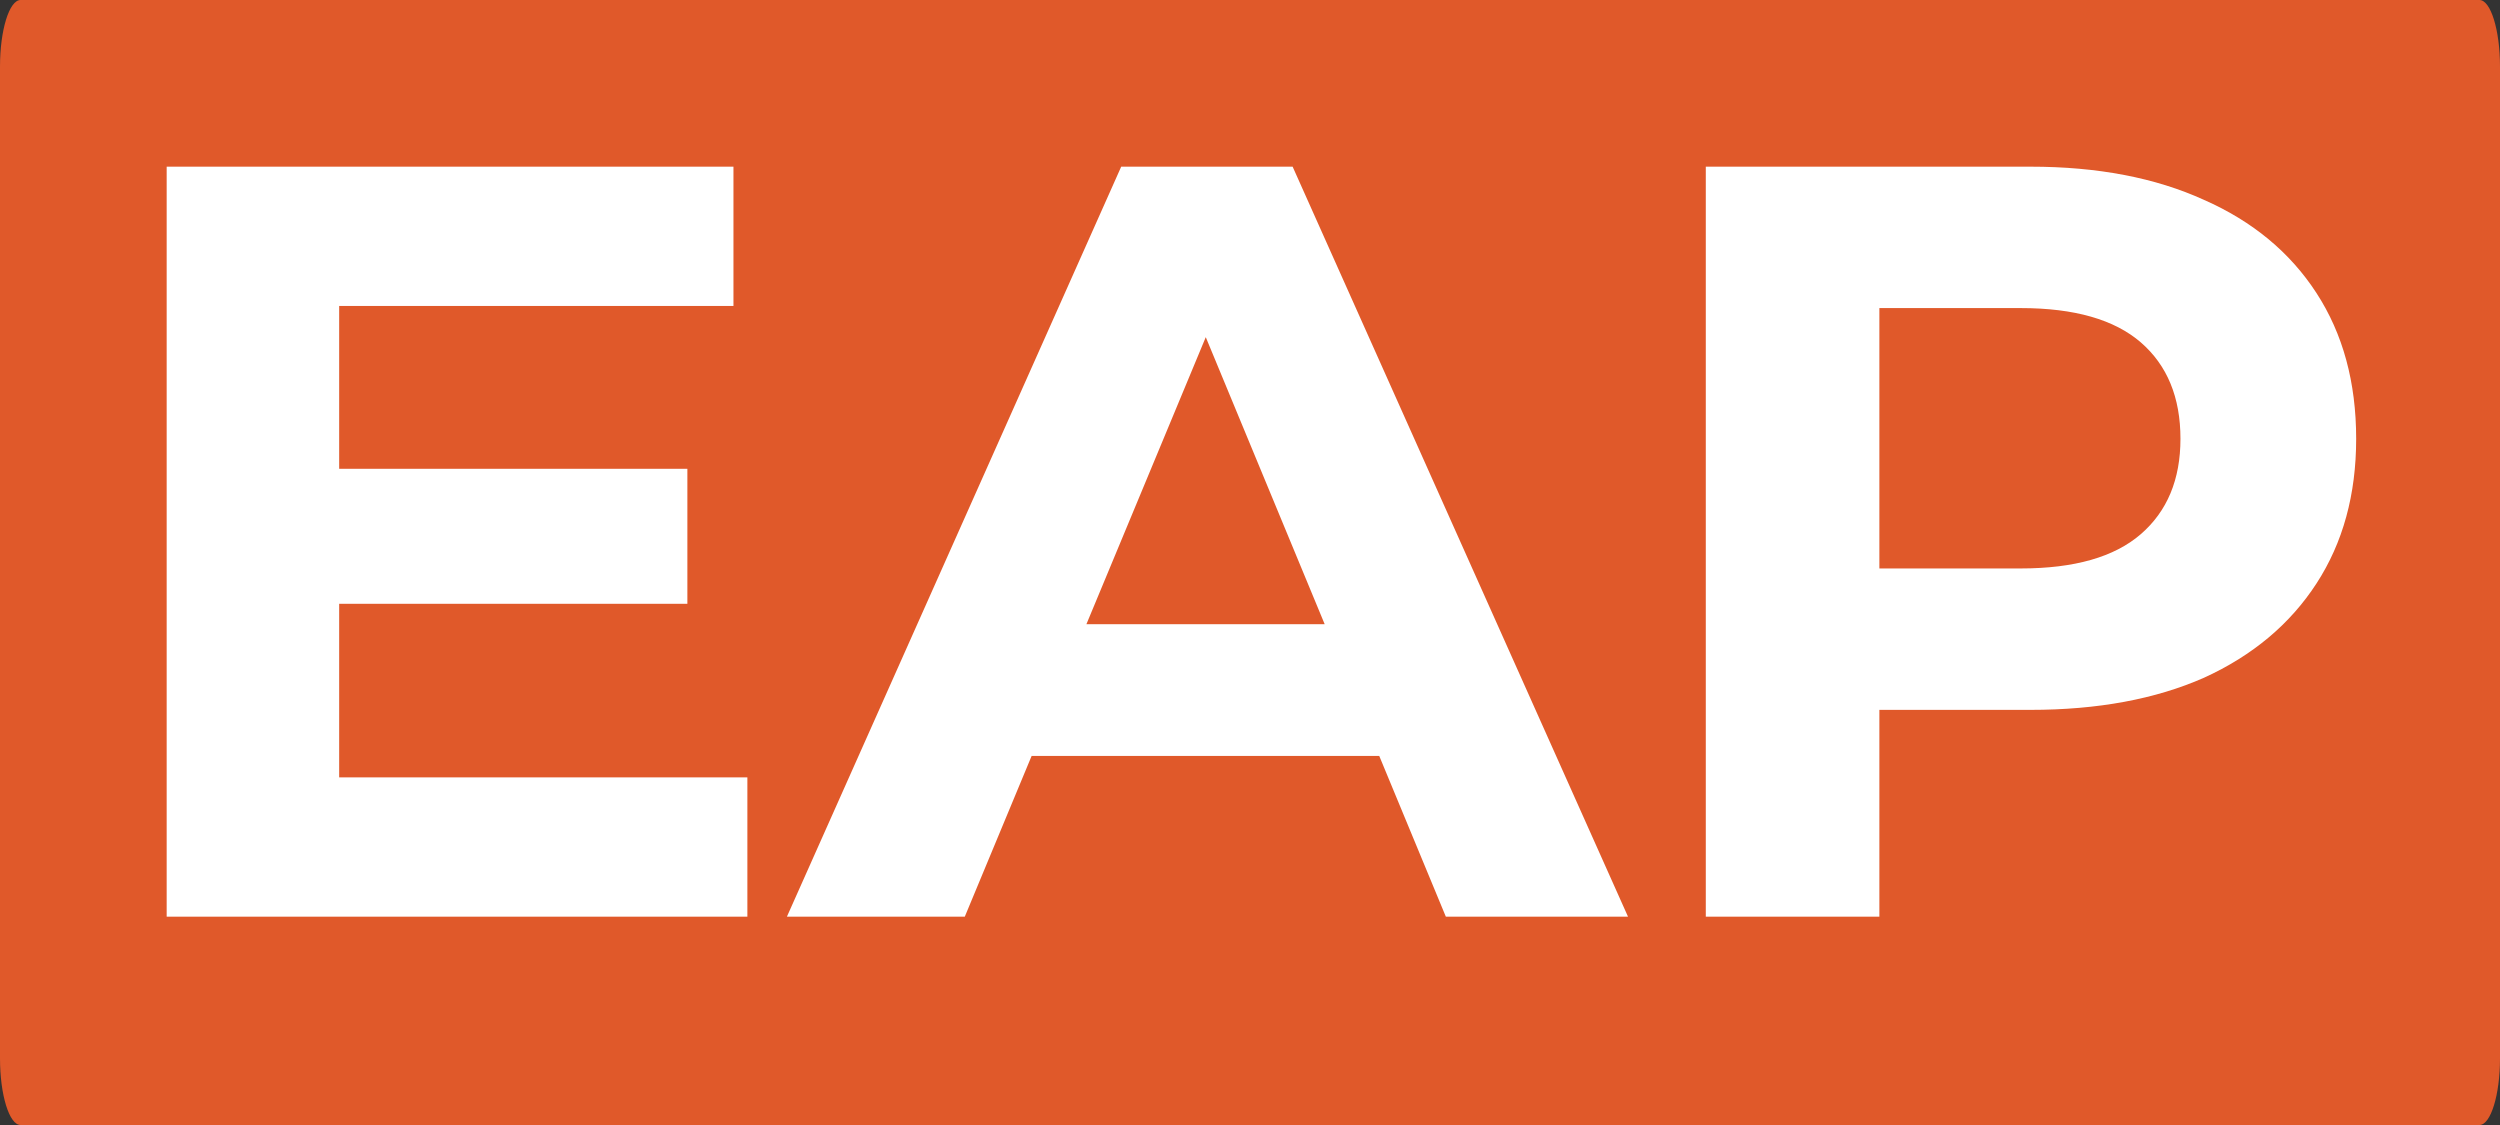
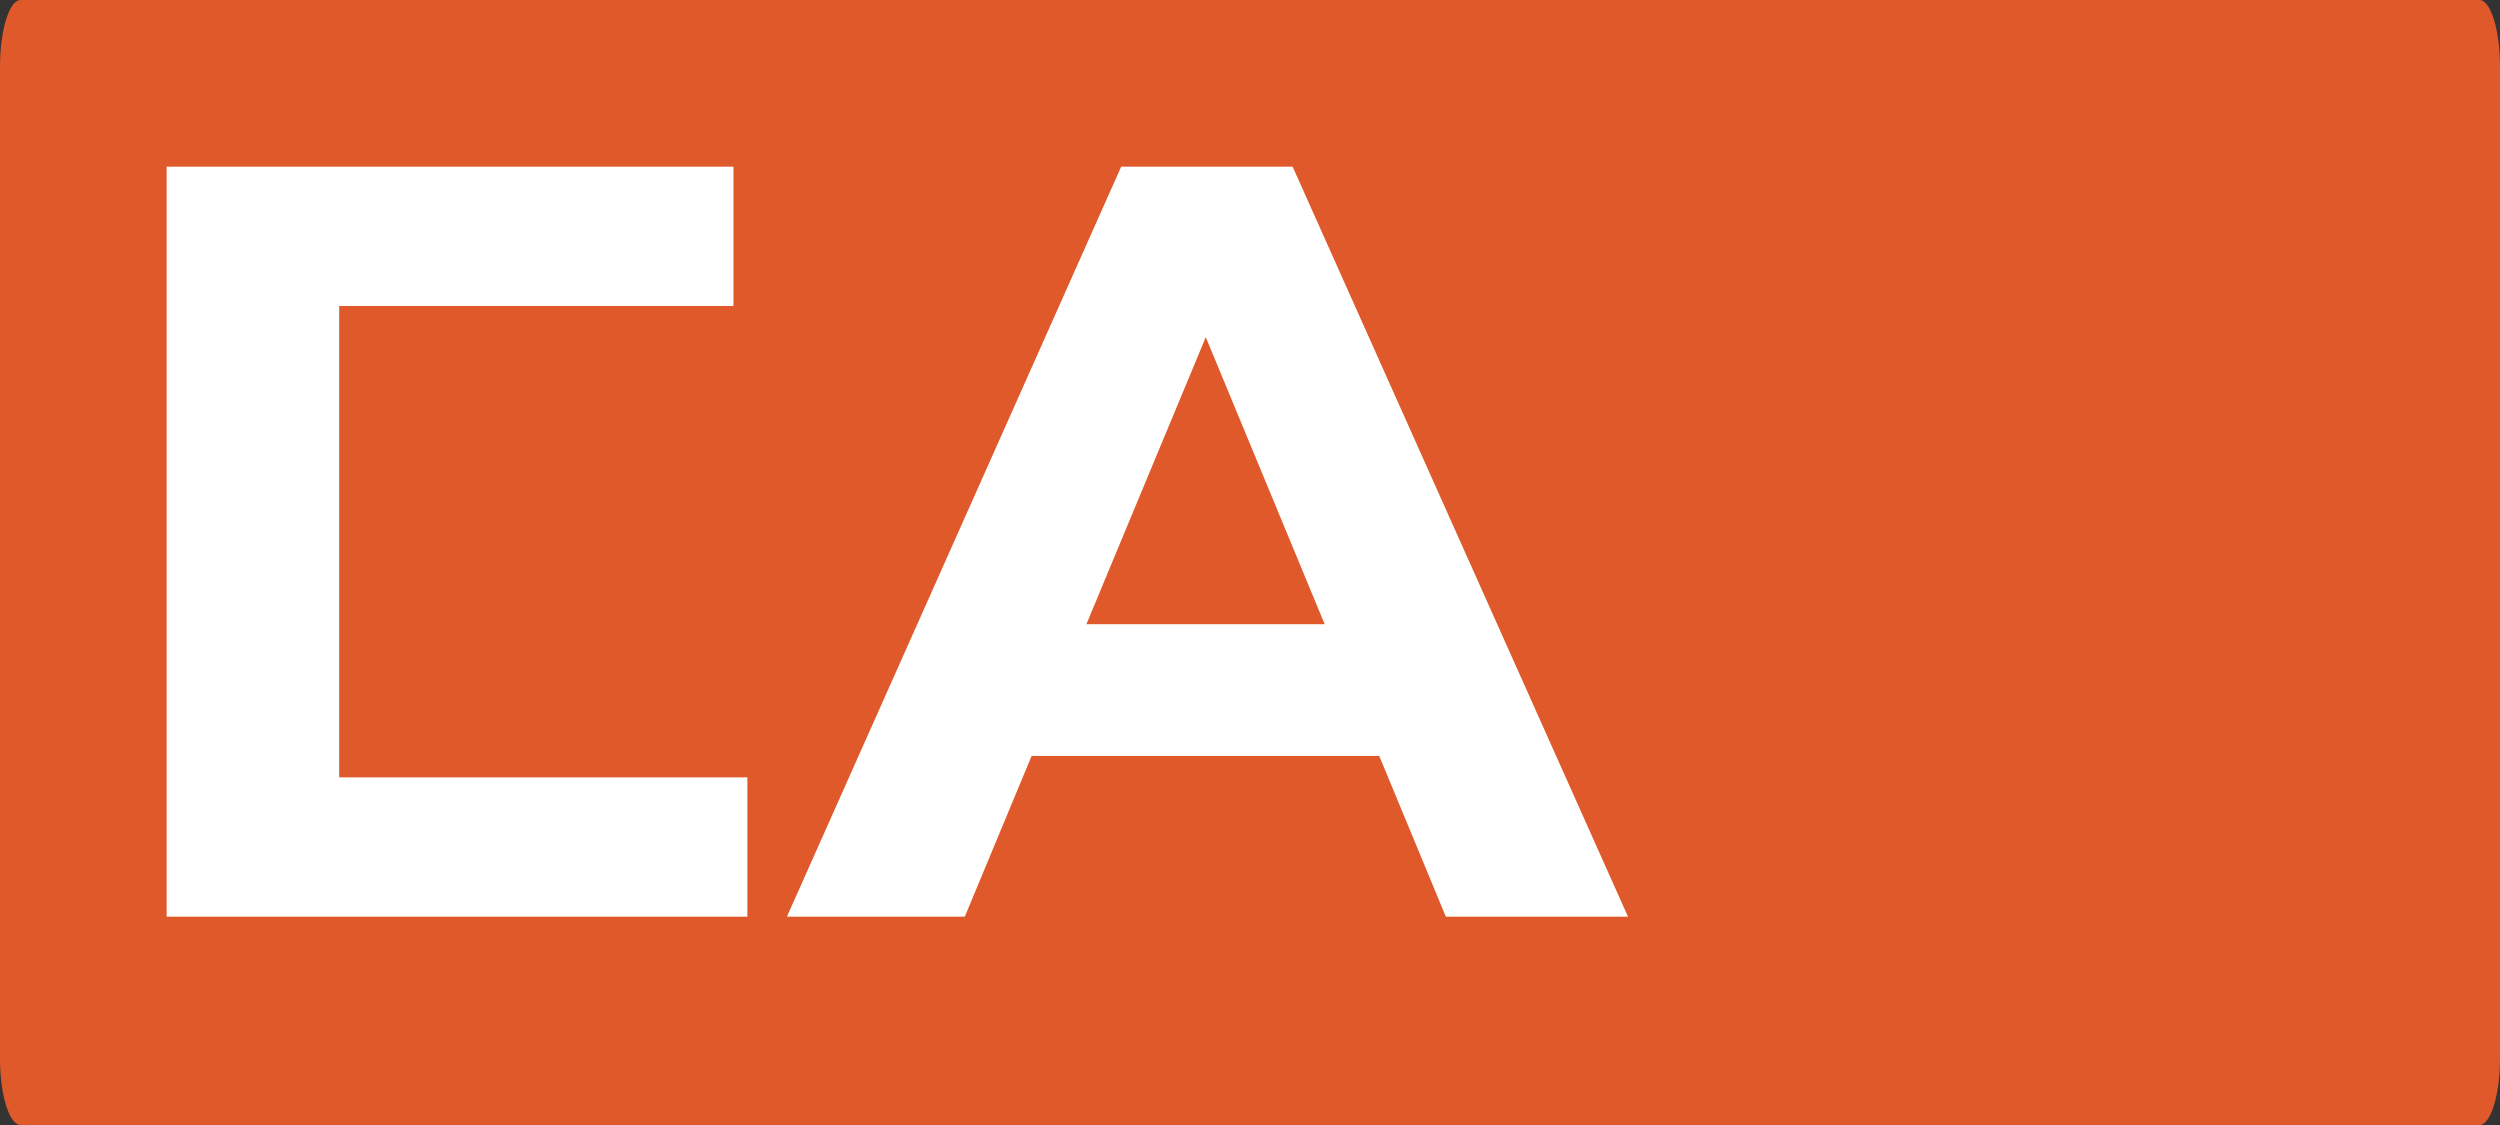
<svg xmlns="http://www.w3.org/2000/svg" width="60" height="27" viewBox="0 0 60 27" fill="none">
  <rect x="0" y="0" width="60" height="27" fill="#333333" stroke="none" />
  <path d="M60 25.401C60 26.279 59.777 27 59.506 27H0.494C0.223 27 0 26.279 0 25.401V1.599C0 0.721 0.223 0 0.494 0H59.506C59.777 0 60 0.721 60 1.599V25.401Z" fill="#E0592A" />
-   <path d="M40.939 22V4H48.731C50.342 4 51.731 4.266 52.896 4.797C54.062 5.311 54.962 6.057 55.596 7.034C56.231 8.011 56.548 9.177 56.548 10.531C56.548 11.869 56.231 13.026 55.596 14.003C54.962 14.98 54.062 15.734 52.896 16.266C51.731 16.78 50.342 17.037 48.731 17.037H43.253L45.105 15.16V22H40.939ZM45.105 15.623L43.253 13.643H48.499C49.785 13.643 50.745 13.369 51.379 12.82C52.013 12.271 52.331 11.509 52.331 10.531C52.331 9.537 52.013 8.766 51.379 8.217C50.745 7.669 49.785 7.394 48.499 7.394H43.253L45.105 5.414V15.623Z" fill="white" />
  <path d="M18.886 22L26.909 4H31.023L39.072 22H34.7L28.117 6.109H29.763L23.155 22H18.886ZM22.898 18.143L24.003 14.98H33.26L34.392 18.143H22.898Z" fill="white" />
-   <path d="M7.831 11.251H16.497V14.491H7.831V11.251ZM8.14 18.657H17.937V22H4V4H17.603V7.343H8.14V18.657Z" fill="white" />
+   <path d="M7.831 11.251V14.491H7.831V11.251ZM8.14 18.657H17.937V22H4V4H17.603V7.343H8.14V18.657Z" fill="white" />
</svg>